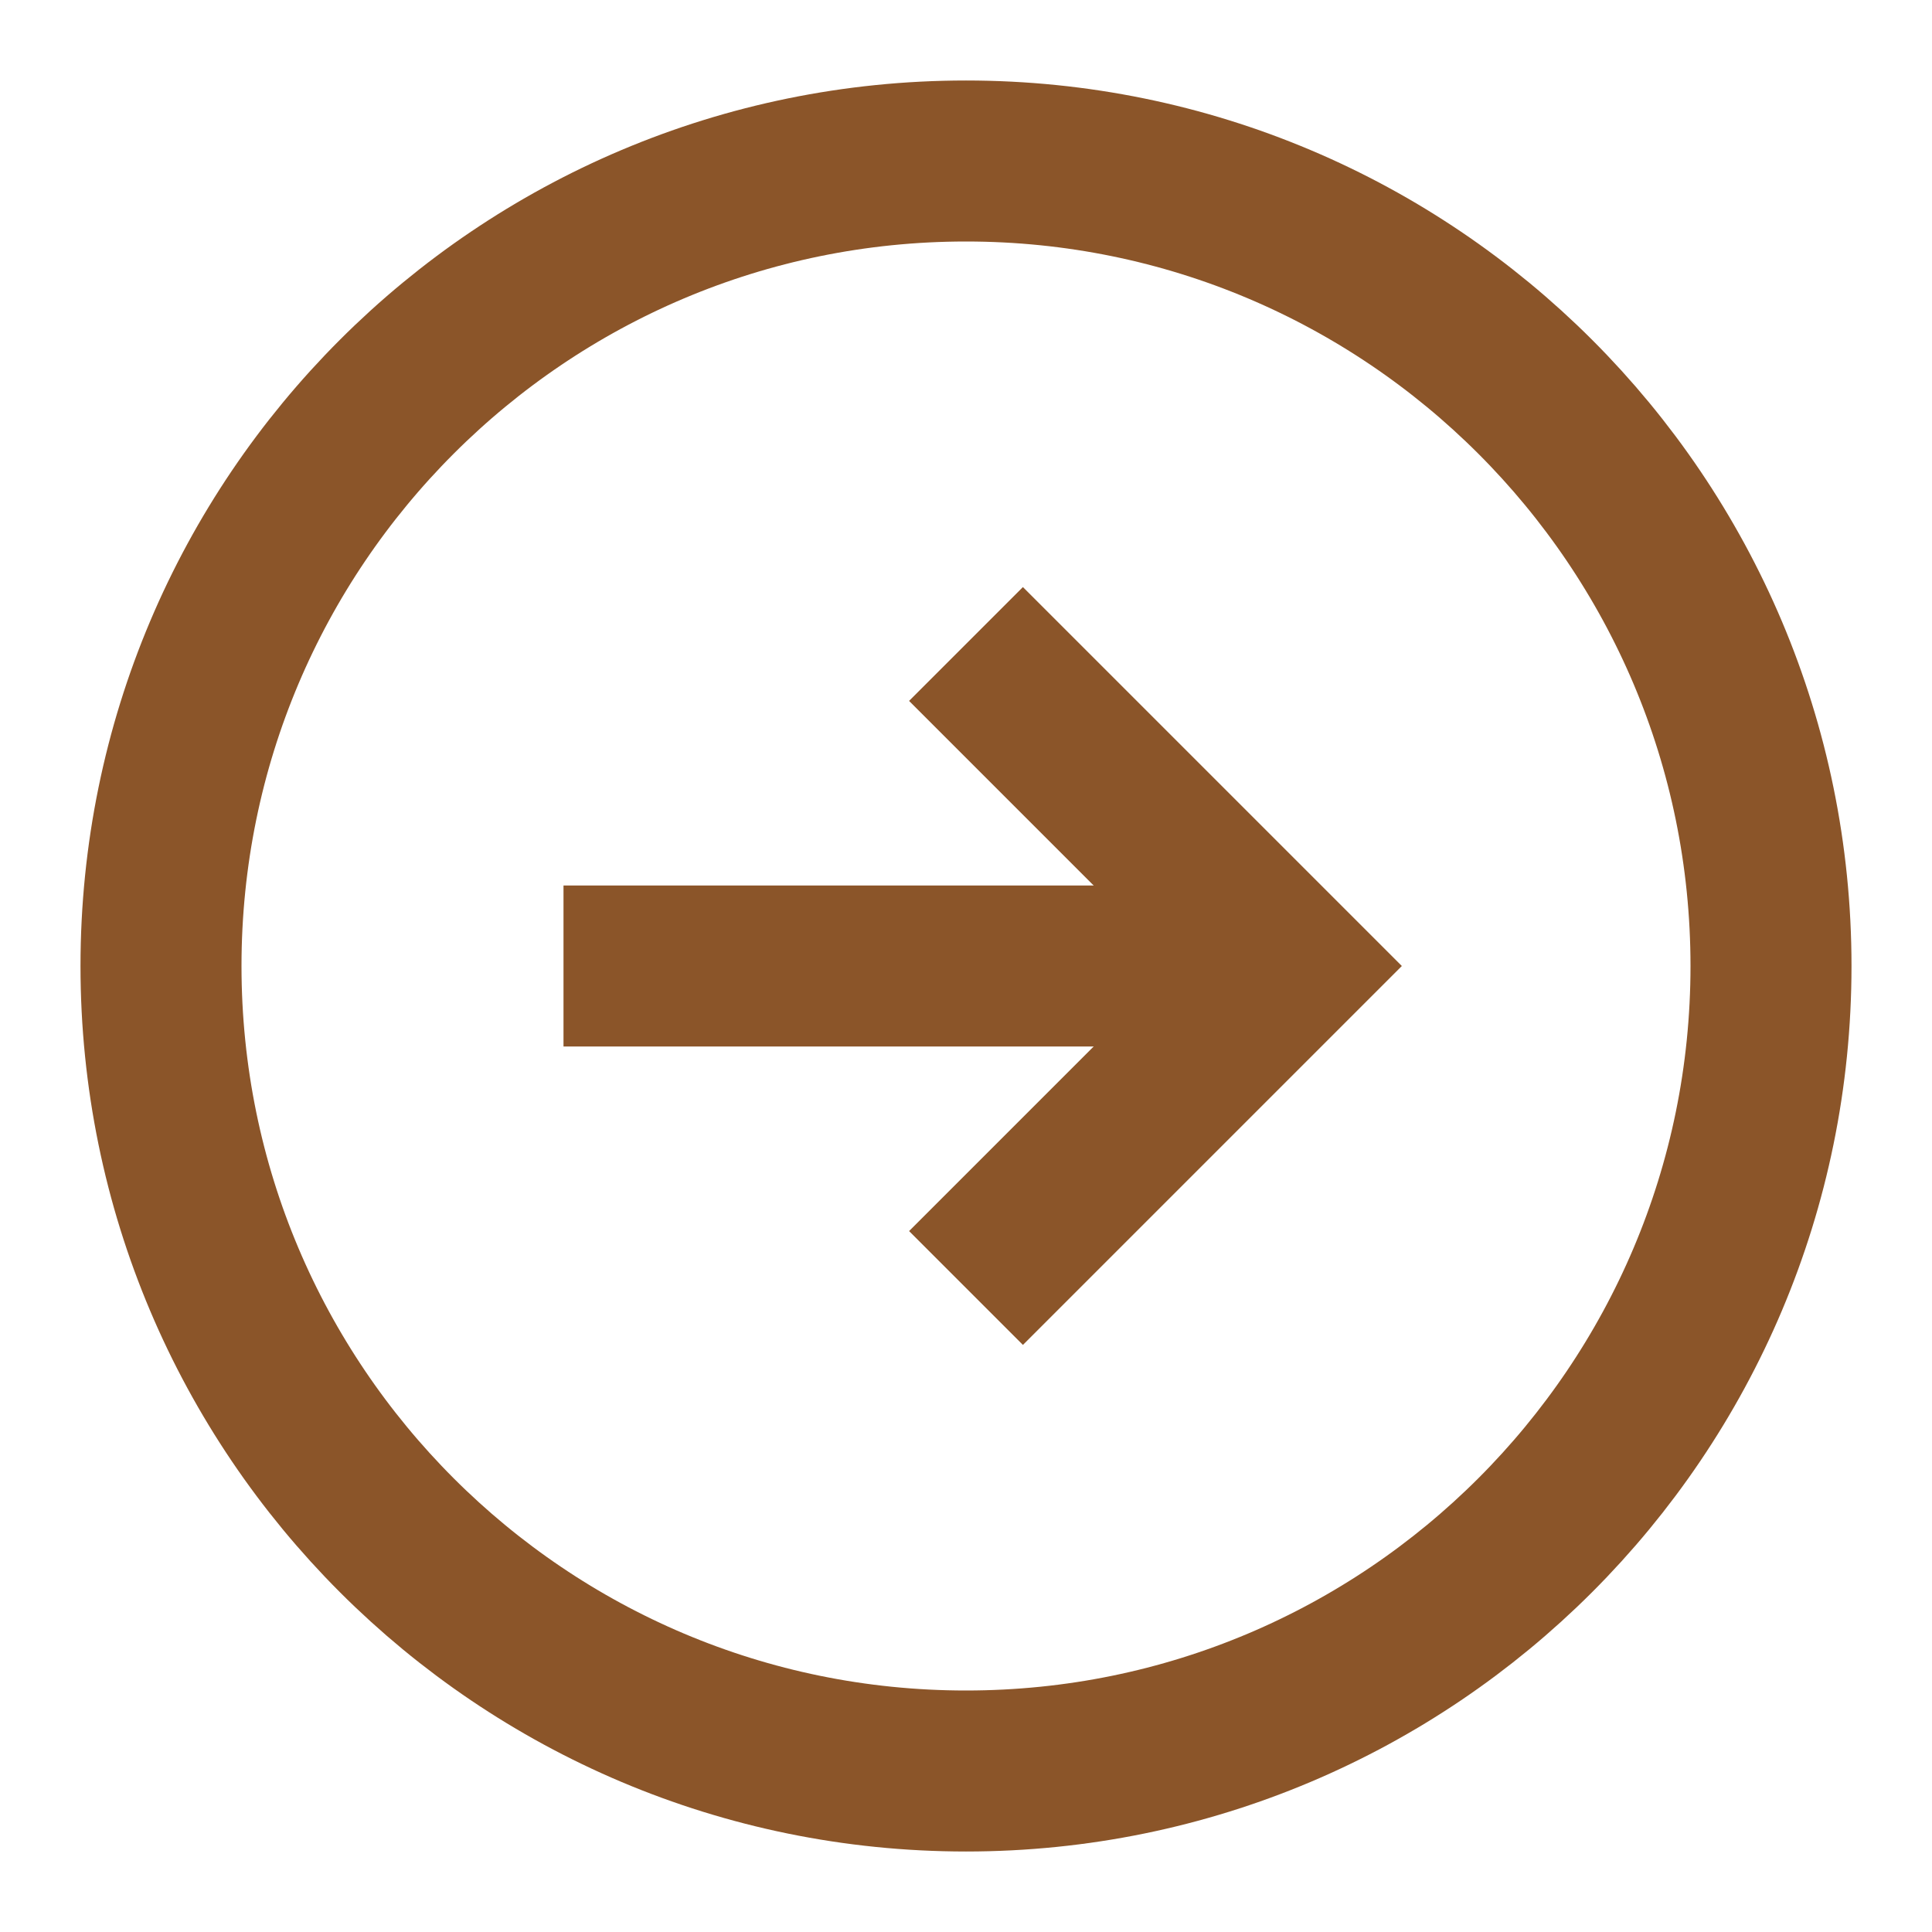
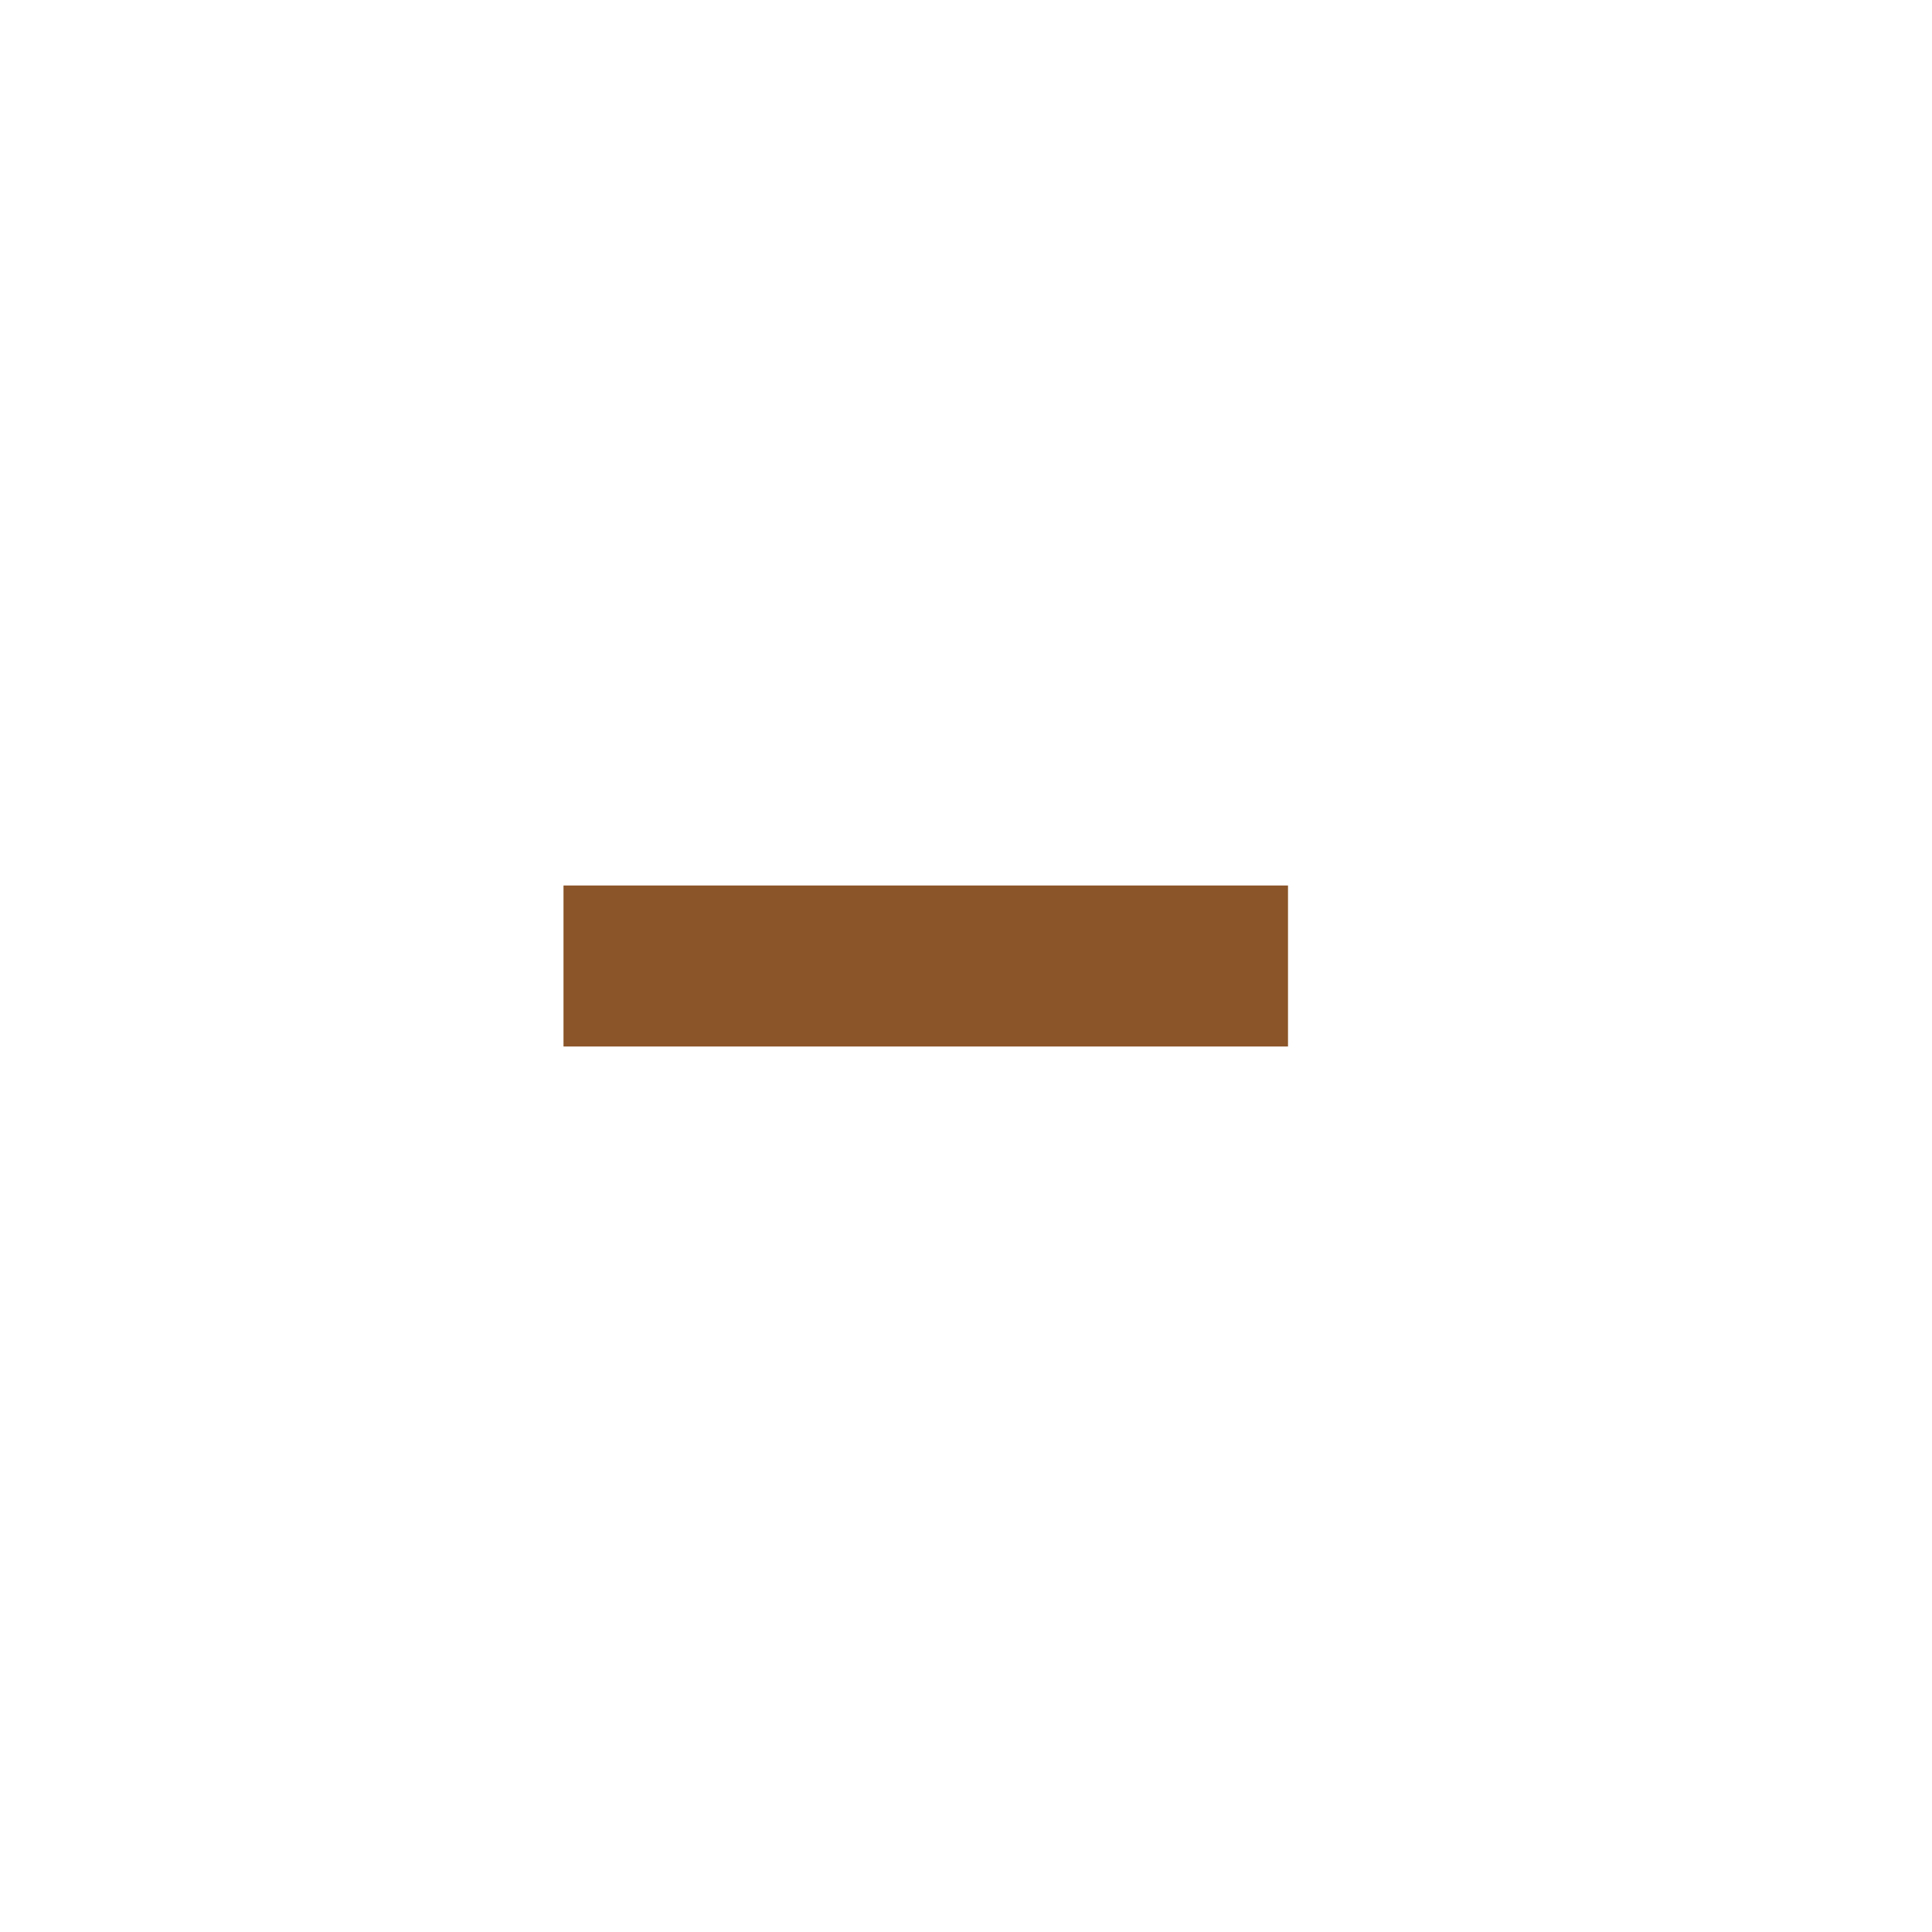
<svg xmlns="http://www.w3.org/2000/svg" width="24" height="24" viewBox="0 0 24 24" fill="none">
-   <path d="M12 16L16 12L12 8" stroke="#8B5529" stroke-width="2" stroke-miterlimit="10" />
  <path d="M16 12H7" stroke="#8B5529" stroke-width="2" stroke-miterlimit="10" />
-   <path d="M12 22C17.523 22 22 17.523 22 12C22 6.477 17.523 2 12 2C6.477 2 2 6.477 2 12C2 17.523 6.477 22 12 22Z" stroke="#8B5529" stroke-width="2" />
</svg>